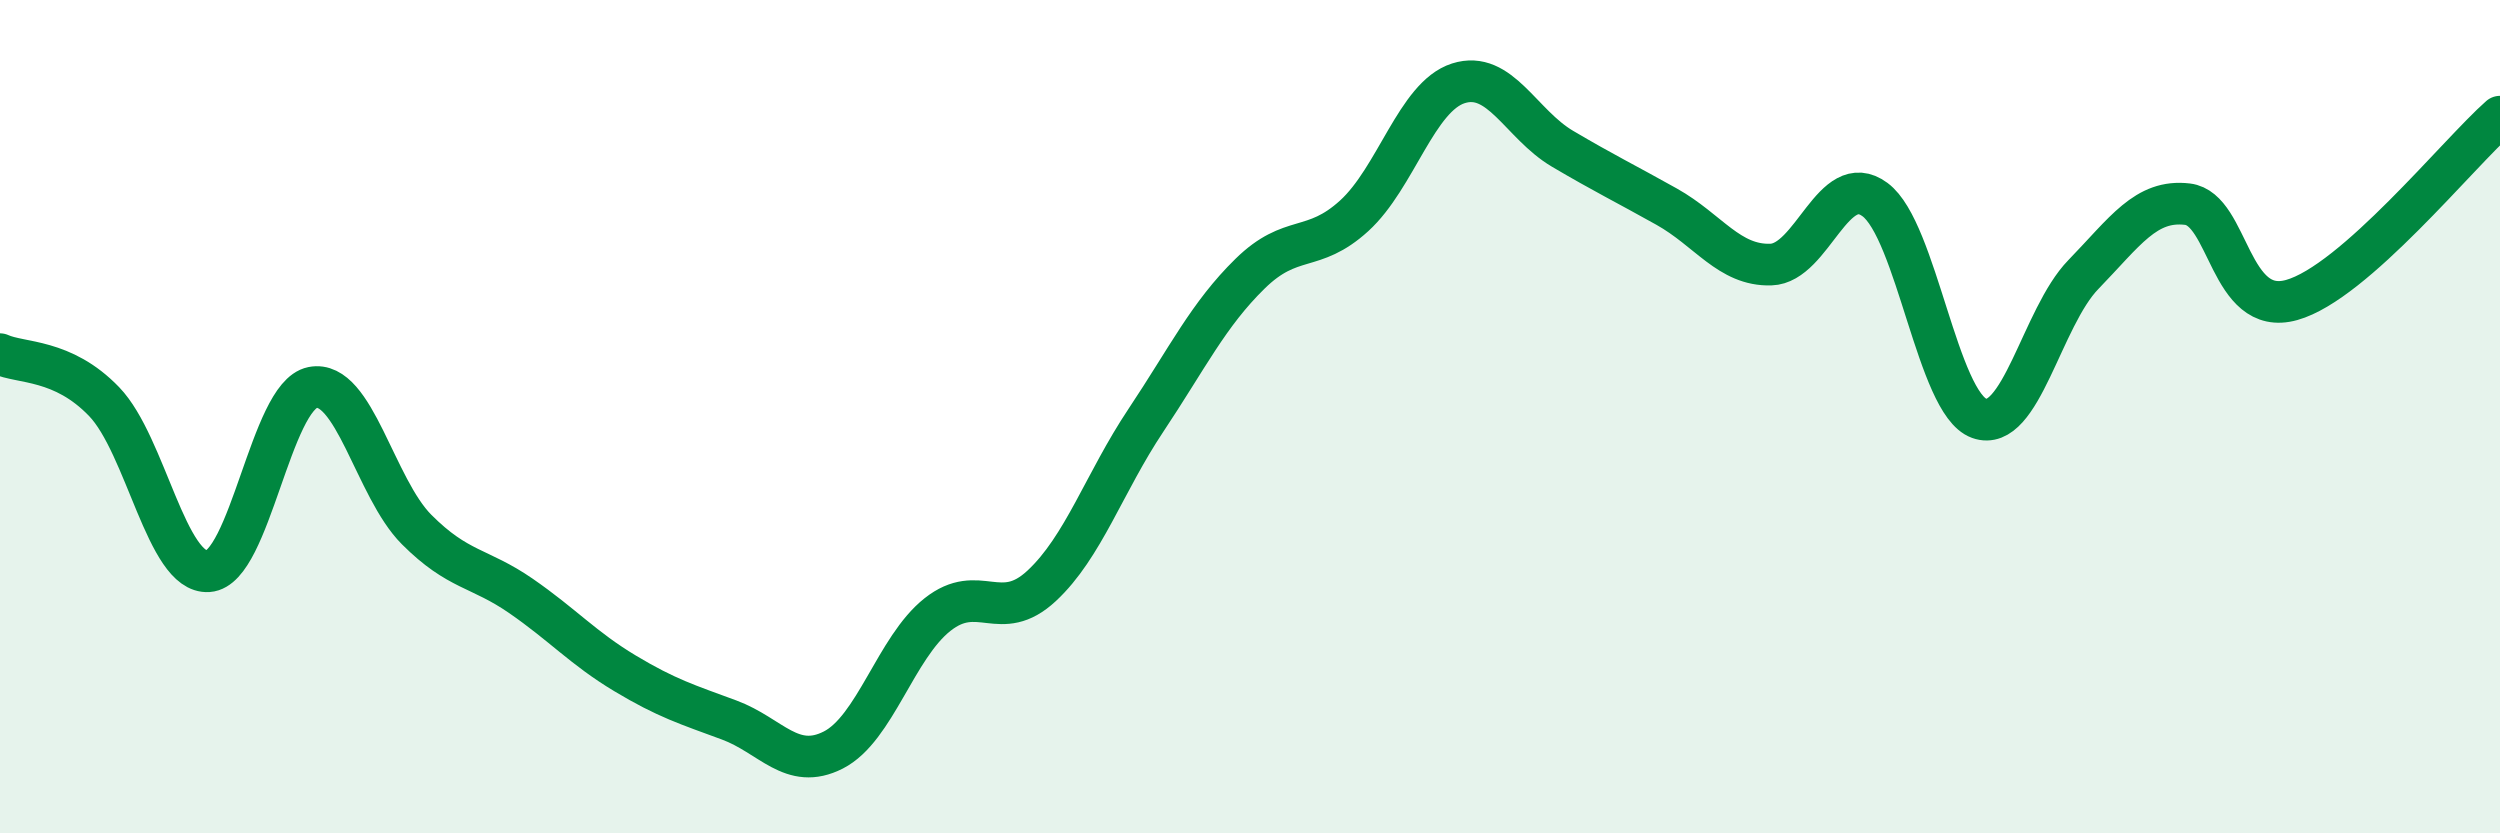
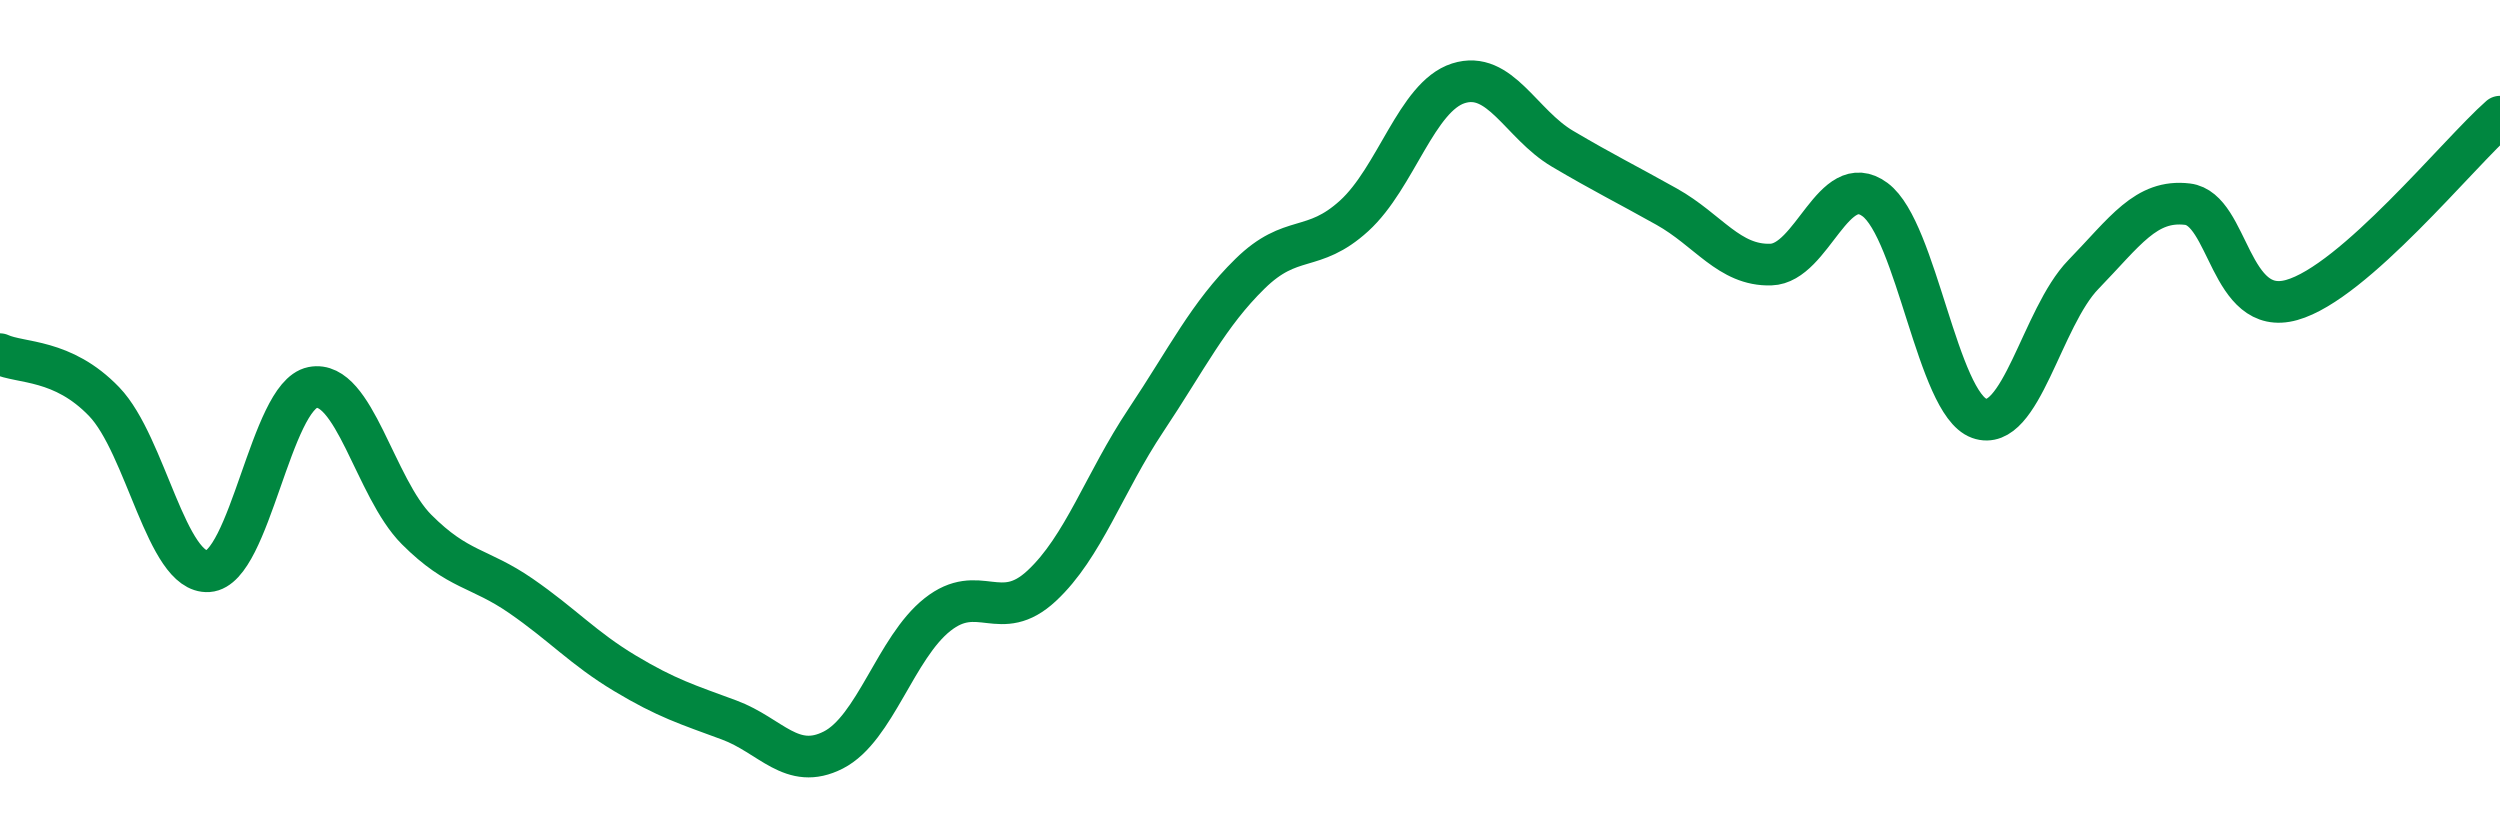
<svg xmlns="http://www.w3.org/2000/svg" width="60" height="20" viewBox="0 0 60 20">
-   <path d="M 0,8.5 C 0.5,8.73 1.5,8.6 2.5,9.64 C 3.5,10.68 4,13.78 5,13.71 C 6,13.64 6.5,9.5 7.5,9.3 C 8.5,9.1 9,11.71 10,12.71 C 11,13.71 11.5,13.61 12.5,14.3 C 13.5,14.99 14,15.56 15,16.16 C 16,16.76 16.5,16.91 17.5,17.28 C 18.5,17.65 19,18.51 20,18 C 21,17.49 21.5,15.54 22.5,14.75 C 23.5,13.96 24,14.99 25,14.06 C 26,13.13 26.5,11.59 27.5,10.09 C 28.5,8.59 29,7.55 30,6.57 C 31,5.59 31.5,6.09 32.5,5.18 C 33.5,4.27 34,2.32 35,2 C 36,1.68 36.5,2.98 37.5,3.57 C 38.5,4.16 39,4.4 40,4.96 C 41,5.52 41.5,6.38 42.5,6.35 C 43.5,6.32 44,4.05 45,4.79 C 46,5.53 46.5,9.68 47.5,10.04 C 48.5,10.4 49,7.62 50,6.59 C 51,5.56 51.5,4.78 52.5,4.9 C 53.5,5.02 53.5,7.62 55,7.2 C 56.5,6.78 59,3.68 60,2.8L60 20L0 20Z" fill="#008740" opacity="0.1" stroke-linecap="round" stroke-linejoin="round" />
  <path d="M 0,8.5 C 0.5,8.73 1.5,8.6 2.5,9.64 C 3.5,10.68 4,13.78 5,13.71 C 6,13.64 6.5,9.5 7.5,9.3 C 8.5,9.1 9,11.71 10,12.71 C 11,13.71 11.5,13.61 12.5,14.3 C 13.5,14.99 14,15.56 15,16.16 C 16,16.76 16.5,16.91 17.5,17.28 C 18.5,17.65 19,18.51 20,18 C 21,17.49 21.5,15.54 22.5,14.75 C 23.5,13.96 24,14.99 25,14.06 C 26,13.13 26.5,11.59 27.5,10.09 C 28.5,8.59 29,7.55 30,6.57 C 31,5.59 31.5,6.09 32.5,5.18 C 33.5,4.27 34,2.32 35,2 C 36,1.68 36.5,2.98 37.5,3.57 C 38.5,4.16 39,4.4 40,4.96 C 41,5.52 41.5,6.38 42.5,6.35 C 43.5,6.32 44,4.05 45,4.79 C 46,5.53 46.5,9.68 47.5,10.04 C 48.5,10.4 49,7.62 50,6.59 C 51,5.56 51.5,4.78 52.5,4.9 C 53.5,5.02 53.5,7.62 55,7.2 C 56.5,6.78 59,3.68 60,2.8" stroke="#008740" stroke-width="1" fill="none" stroke-linecap="round" stroke-linejoin="round" />
</svg>